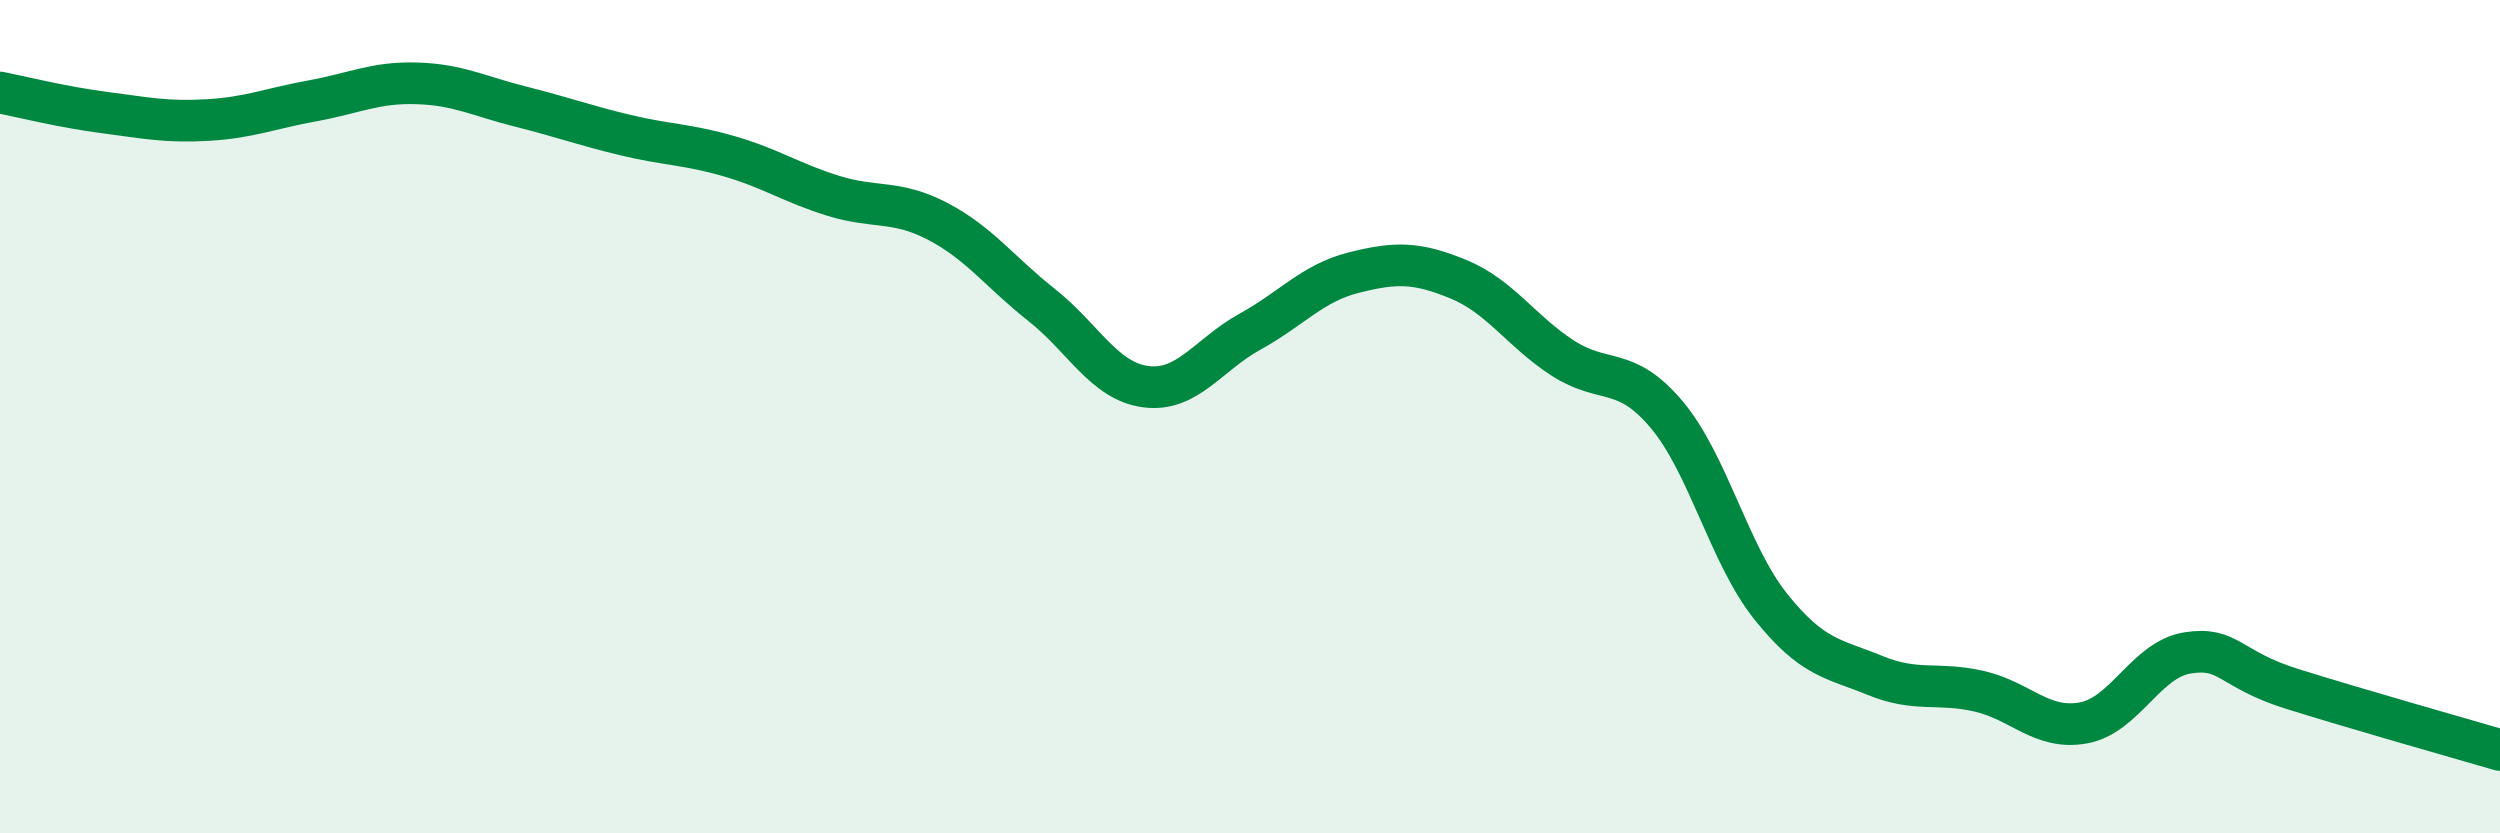
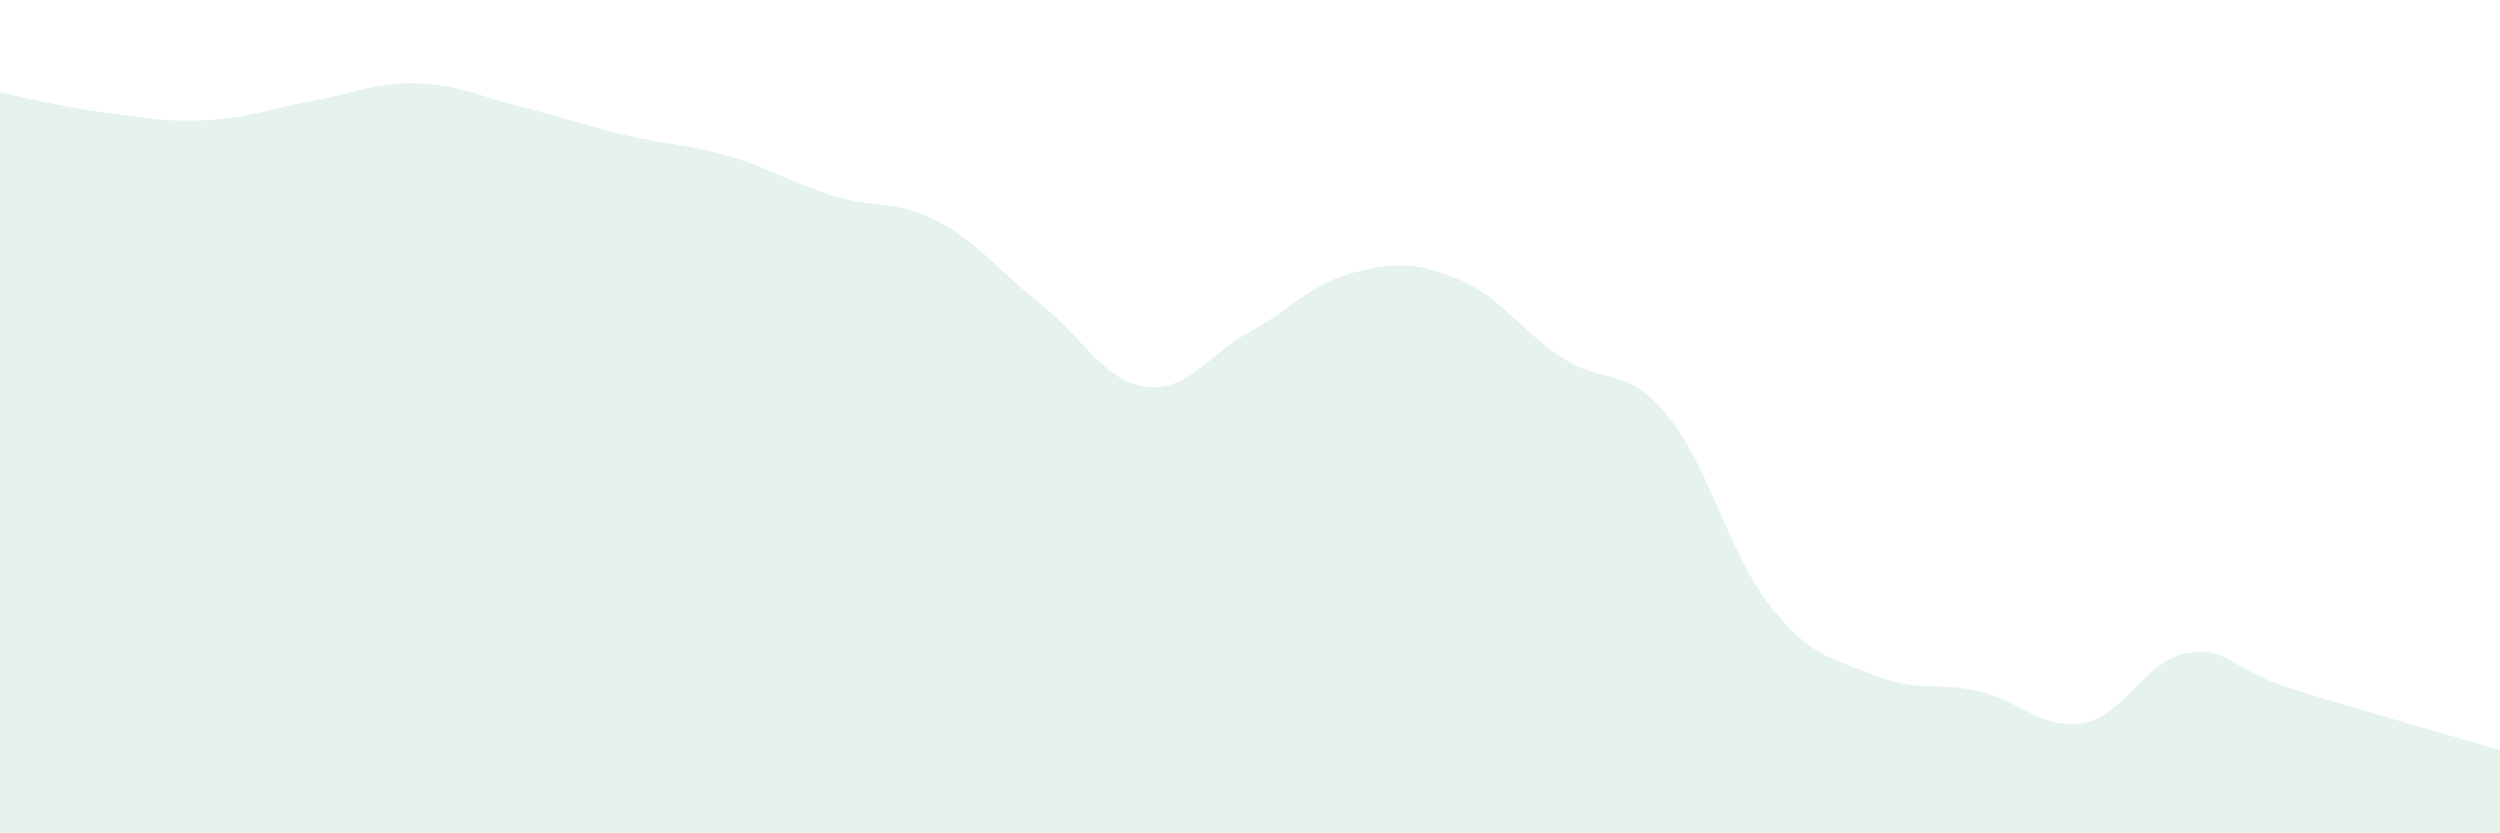
<svg xmlns="http://www.w3.org/2000/svg" width="60" height="20" viewBox="0 0 60 20">
  <path d="M 0,2.22 C 0.5,2.32 1.5,2.57 2.5,2.7 C 3.5,2.83 4,2.94 5,2.88 C 6,2.82 6.5,2.6 7.5,2.42 C 8.5,2.24 9,1.97 10,2 C 11,2.03 11.5,2.31 12.5,2.56 C 13.5,2.81 14,3 15,3.24 C 16,3.48 16.5,3.46 17.5,3.75 C 18.5,4.04 19,4.39 20,4.7 C 21,5.01 21.5,4.79 22.5,5.31 C 23.5,5.83 24,6.53 25,7.32 C 26,8.11 26.5,9.15 27.5,9.28 C 28.5,9.41 29,8.51 30,7.96 C 31,7.41 31.5,6.79 32.5,6.54 C 33.5,6.29 34,6.29 35,6.7 C 36,7.11 36.5,7.94 37.5,8.59 C 38.5,9.24 39,8.76 40,9.95 C 41,11.14 41.5,13.31 42.5,14.56 C 43.5,15.81 44,15.8 45,16.21 C 46,16.62 46.5,16.36 47.5,16.59 C 48.5,16.82 49,17.53 50,17.35 C 51,17.17 51.5,15.83 52.5,15.67 C 53.5,15.51 53.5,16.06 55,16.53 C 56.5,17 59,17.71 60,18L60 20L0 20Z" fill="#008740" opacity="0.1" stroke-linecap="round" stroke-linejoin="round" />
-   <path d="M 0,2.22 C 0.5,2.32 1.5,2.57 2.5,2.7 C 3.5,2.83 4,2.94 5,2.88 C 6,2.82 6.5,2.6 7.5,2.42 C 8.5,2.24 9,1.97 10,2 C 11,2.03 11.5,2.31 12.5,2.56 C 13.5,2.81 14,3 15,3.24 C 16,3.48 16.5,3.46 17.5,3.75 C 18.5,4.04 19,4.39 20,4.7 C 21,5.01 21.5,4.79 22.5,5.31 C 23.5,5.83 24,6.53 25,7.32 C 26,8.11 26.5,9.15 27.5,9.28 C 28.5,9.41 29,8.51 30,7.96 C 31,7.41 31.5,6.79 32.5,6.54 C 33.5,6.29 34,6.29 35,6.7 C 36,7.11 36.5,7.94 37.5,8.59 C 38.5,9.24 39,8.76 40,9.95 C 41,11.14 41.5,13.31 42.5,14.56 C 43.5,15.81 44,15.8 45,16.21 C 46,16.62 46.5,16.36 47.5,16.59 C 48.5,16.82 49,17.53 50,17.35 C 51,17.17 51.5,15.83 52.5,15.67 C 53.5,15.51 53.5,16.06 55,16.53 C 56.5,17 59,17.71 60,18" stroke="#008740" stroke-width="1" fill="none" stroke-linecap="round" stroke-linejoin="round" />
</svg>